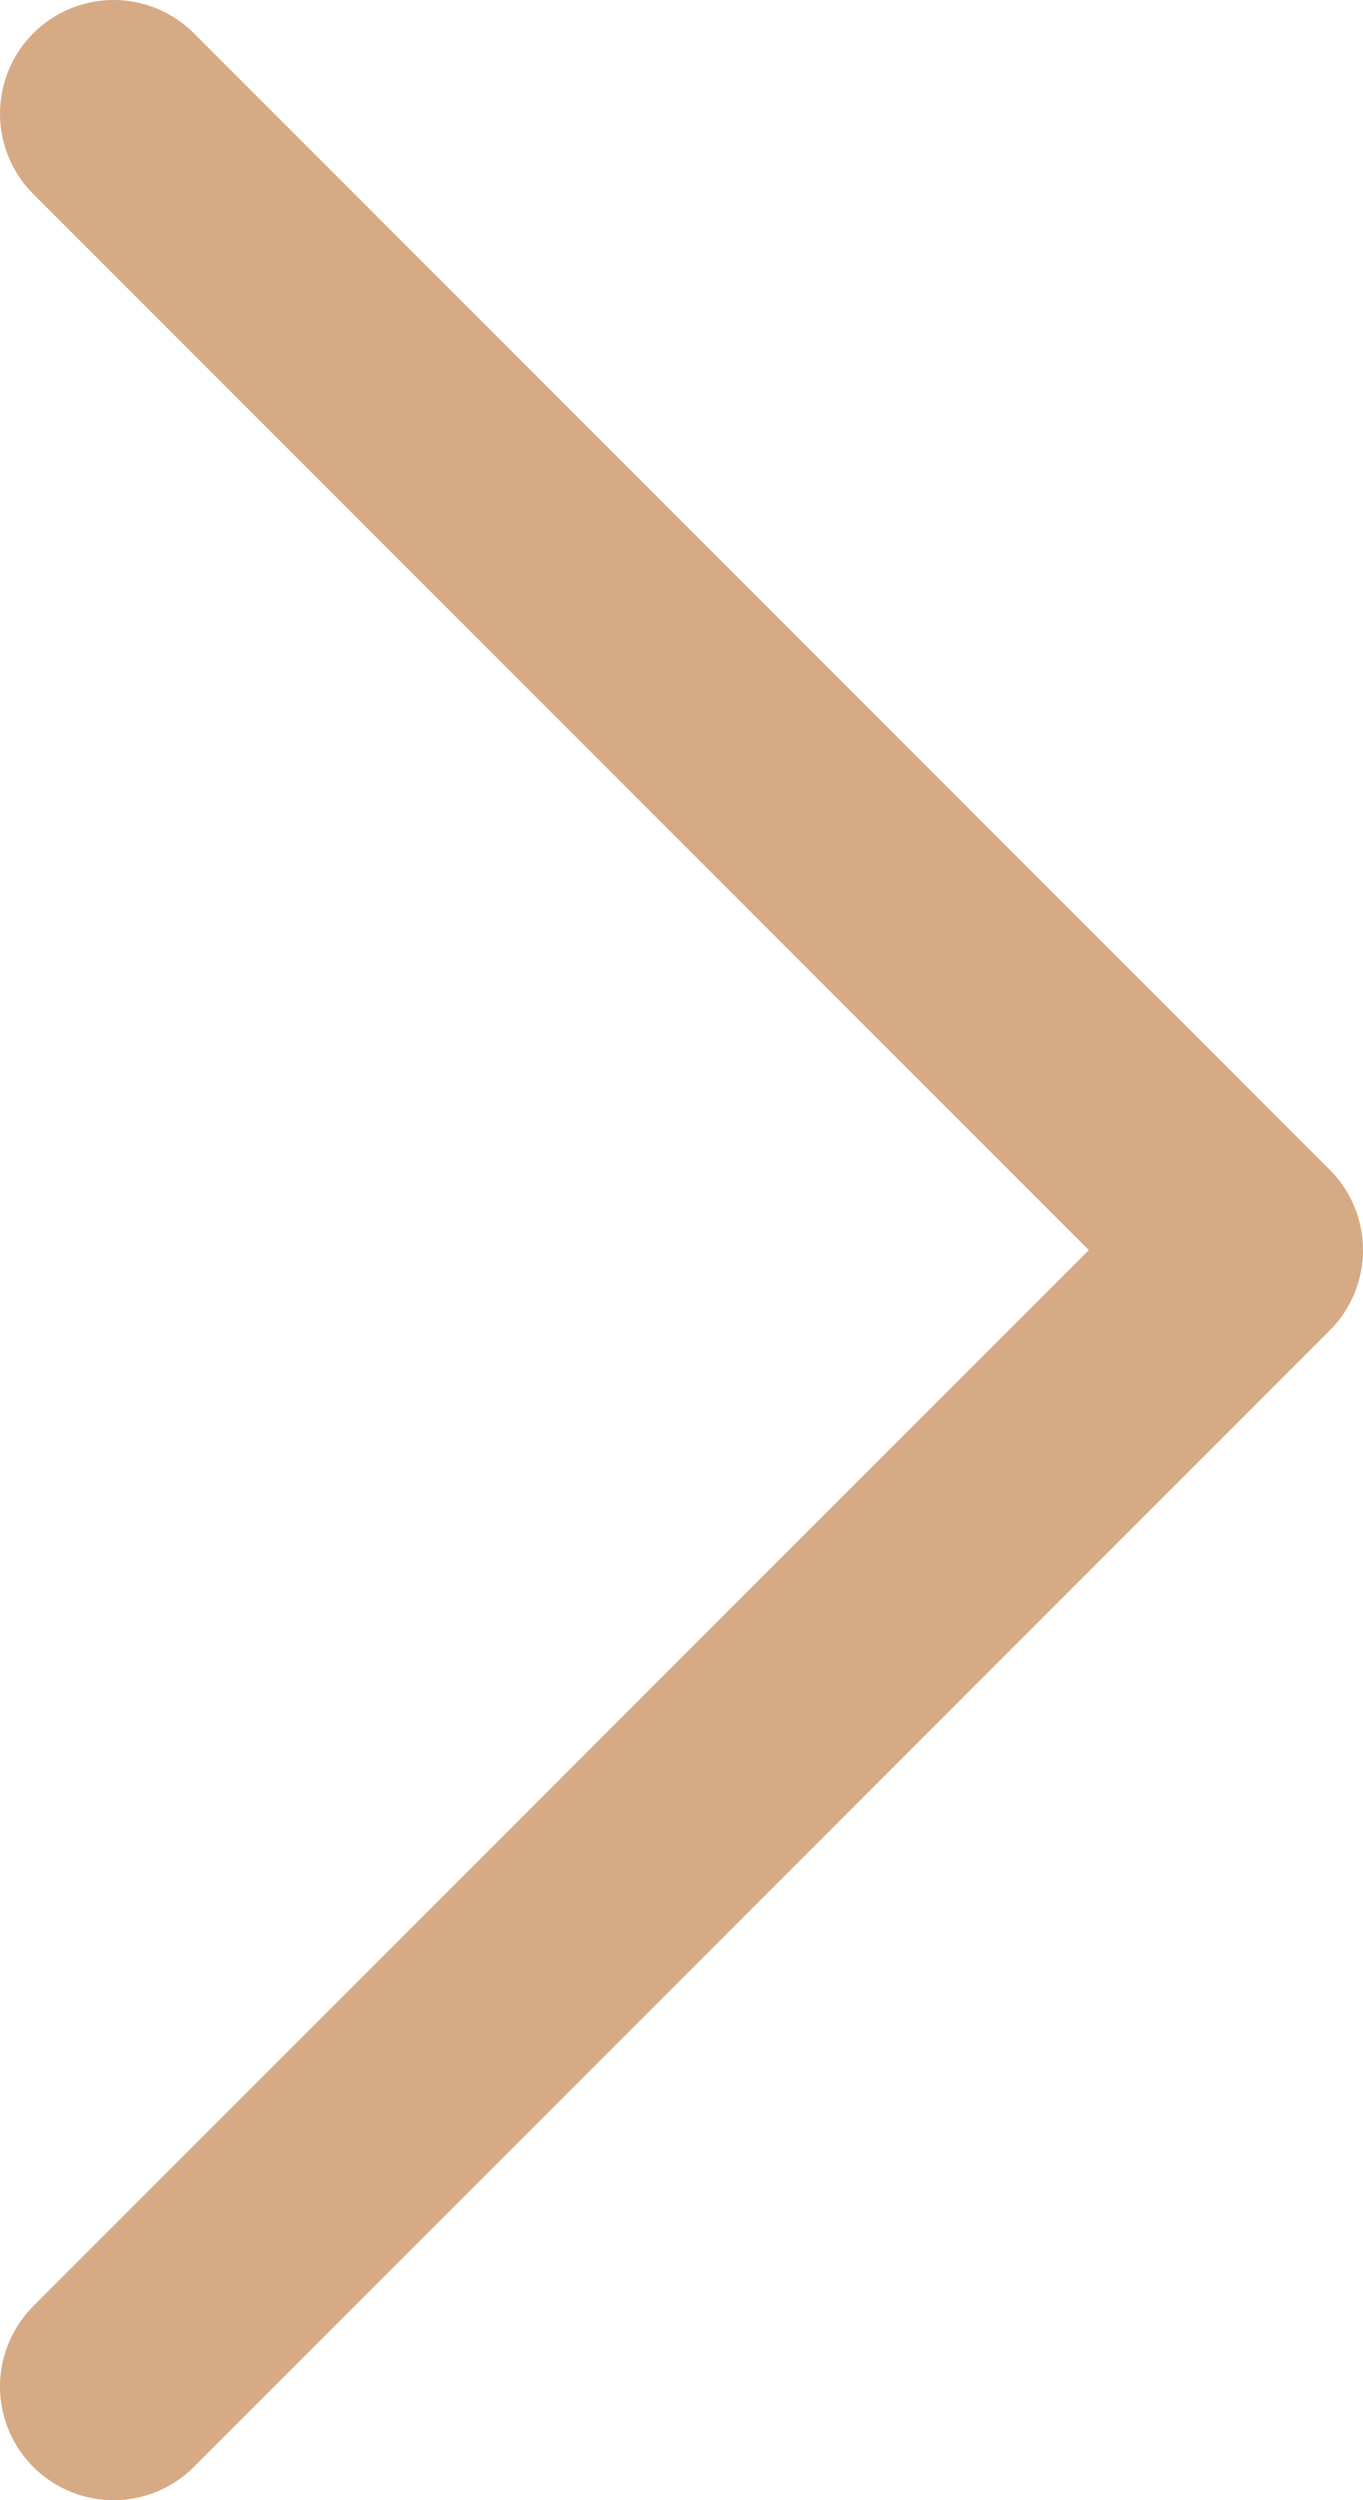
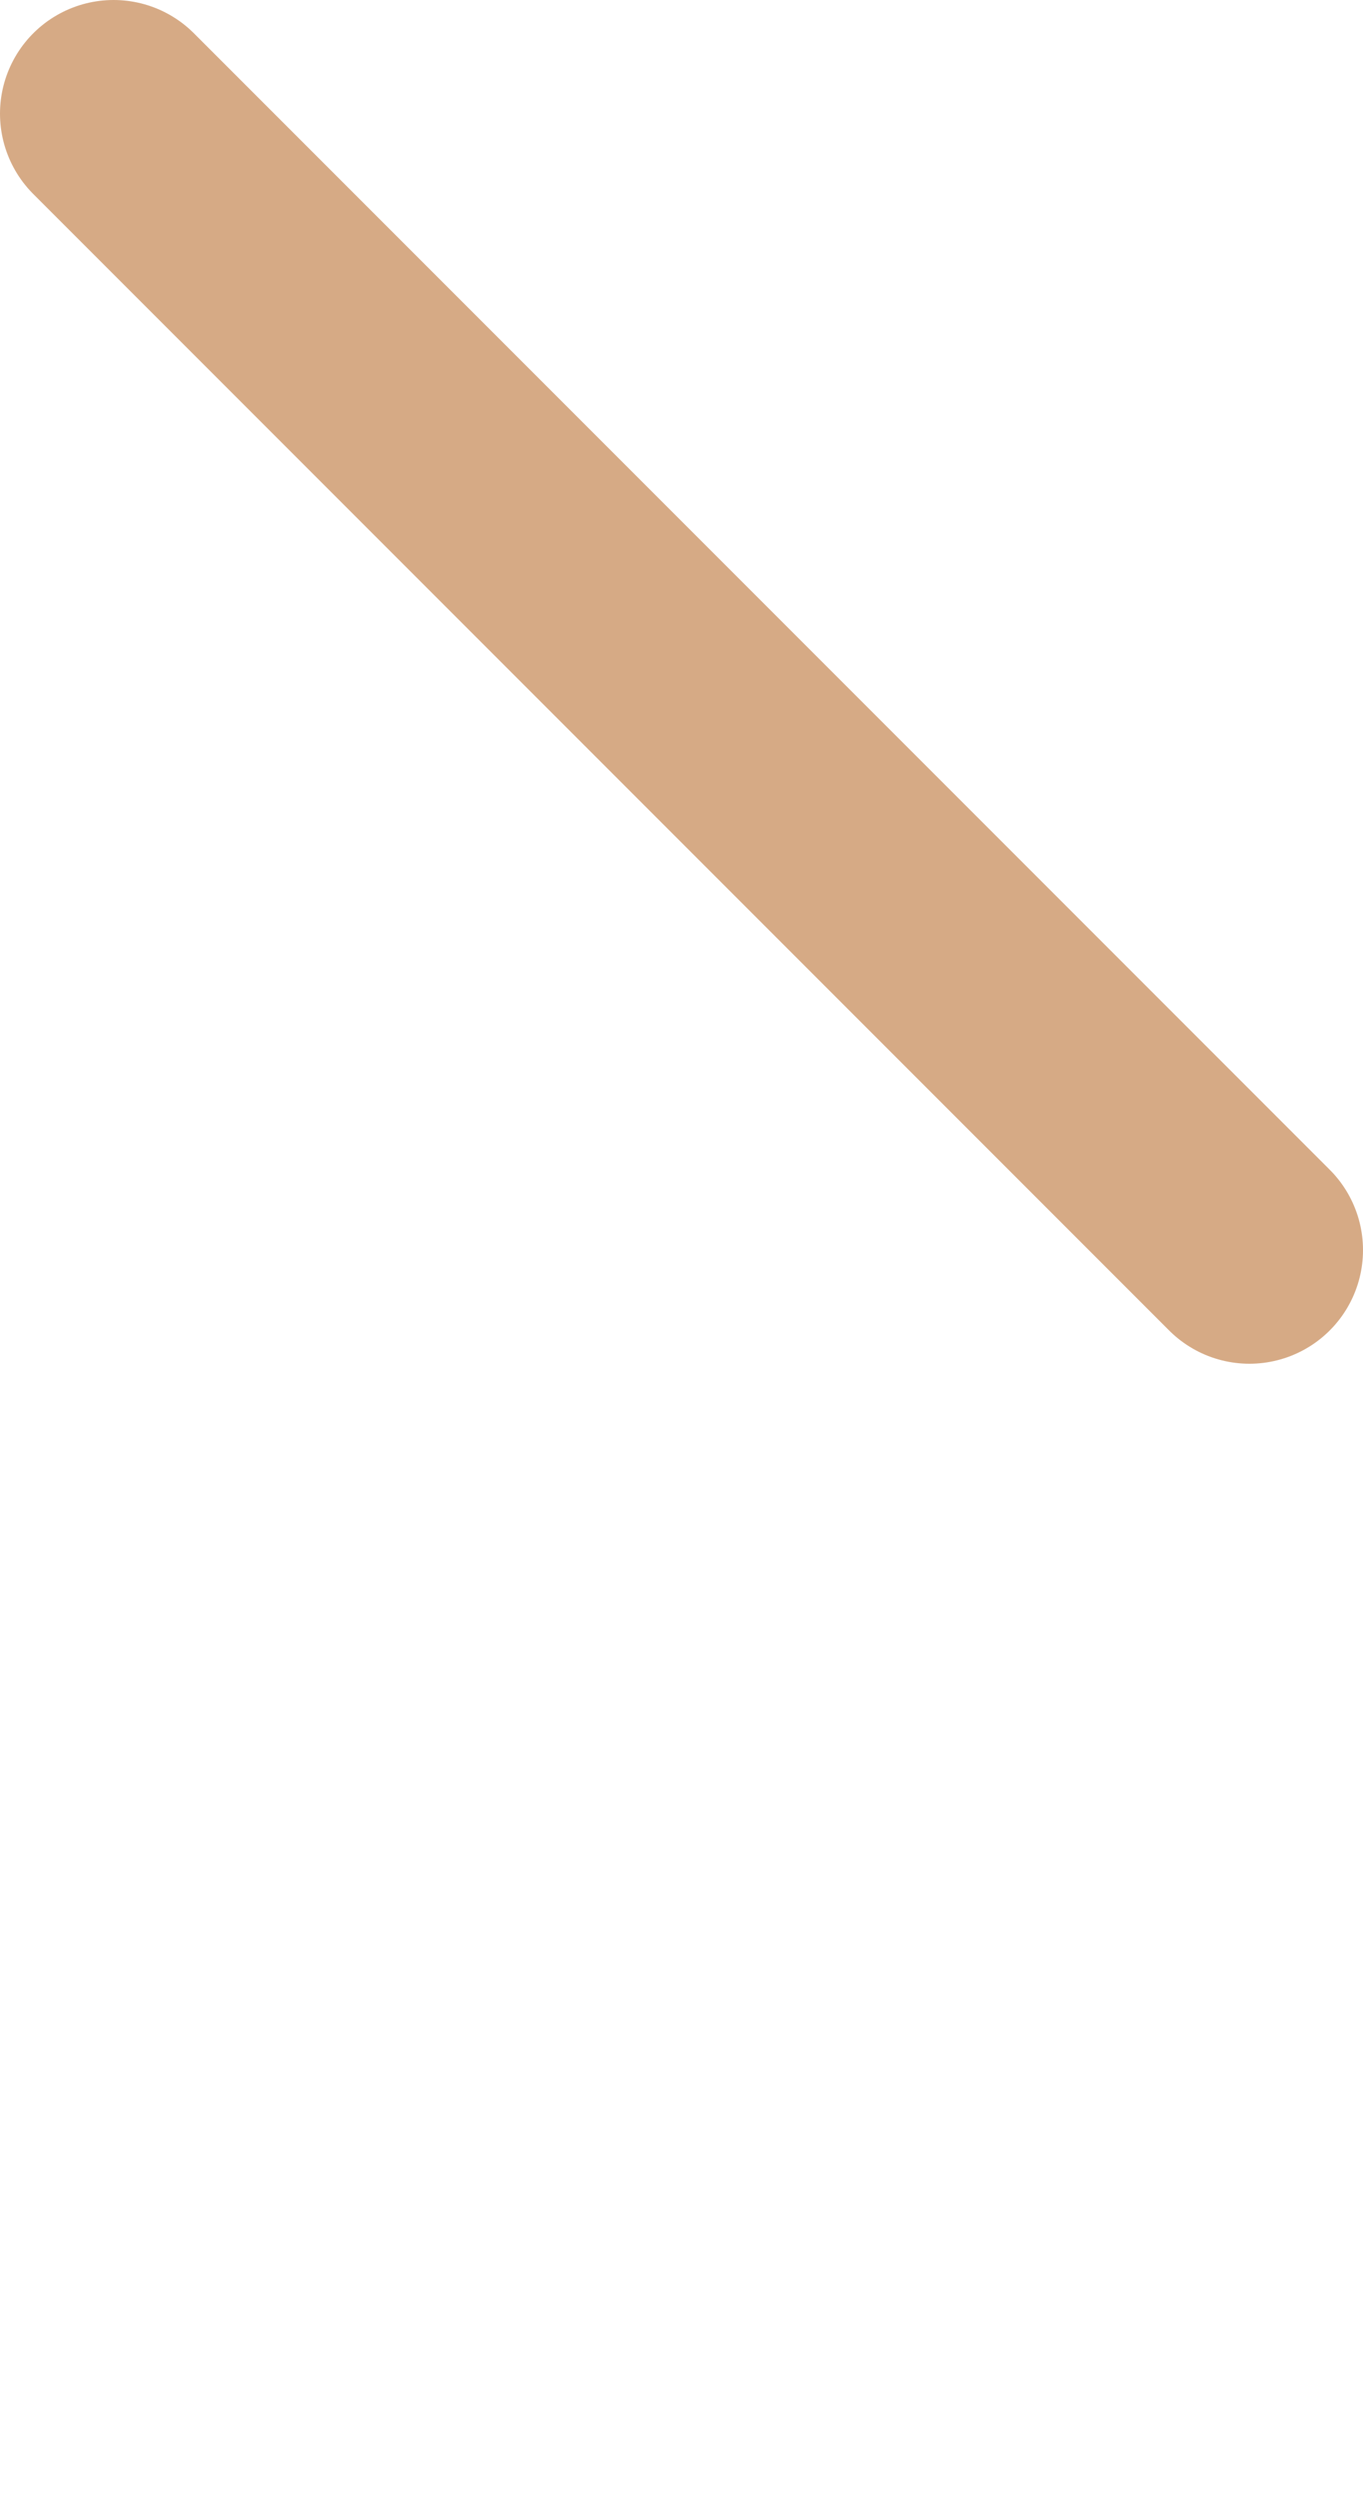
<svg xmlns="http://www.w3.org/2000/svg" width="12" height="22" viewBox="0 0 12 22" fill="none">
-   <path d="M1 1L11 11L1 21" stroke="#D6AA85" stroke-width="2" stroke-miterlimit="10" stroke-linecap="round" stroke-linejoin="round" />
+   <path d="M1 1L11 11" stroke="#D6AA85" stroke-width="2" stroke-miterlimit="10" stroke-linecap="round" stroke-linejoin="round" />
</svg>